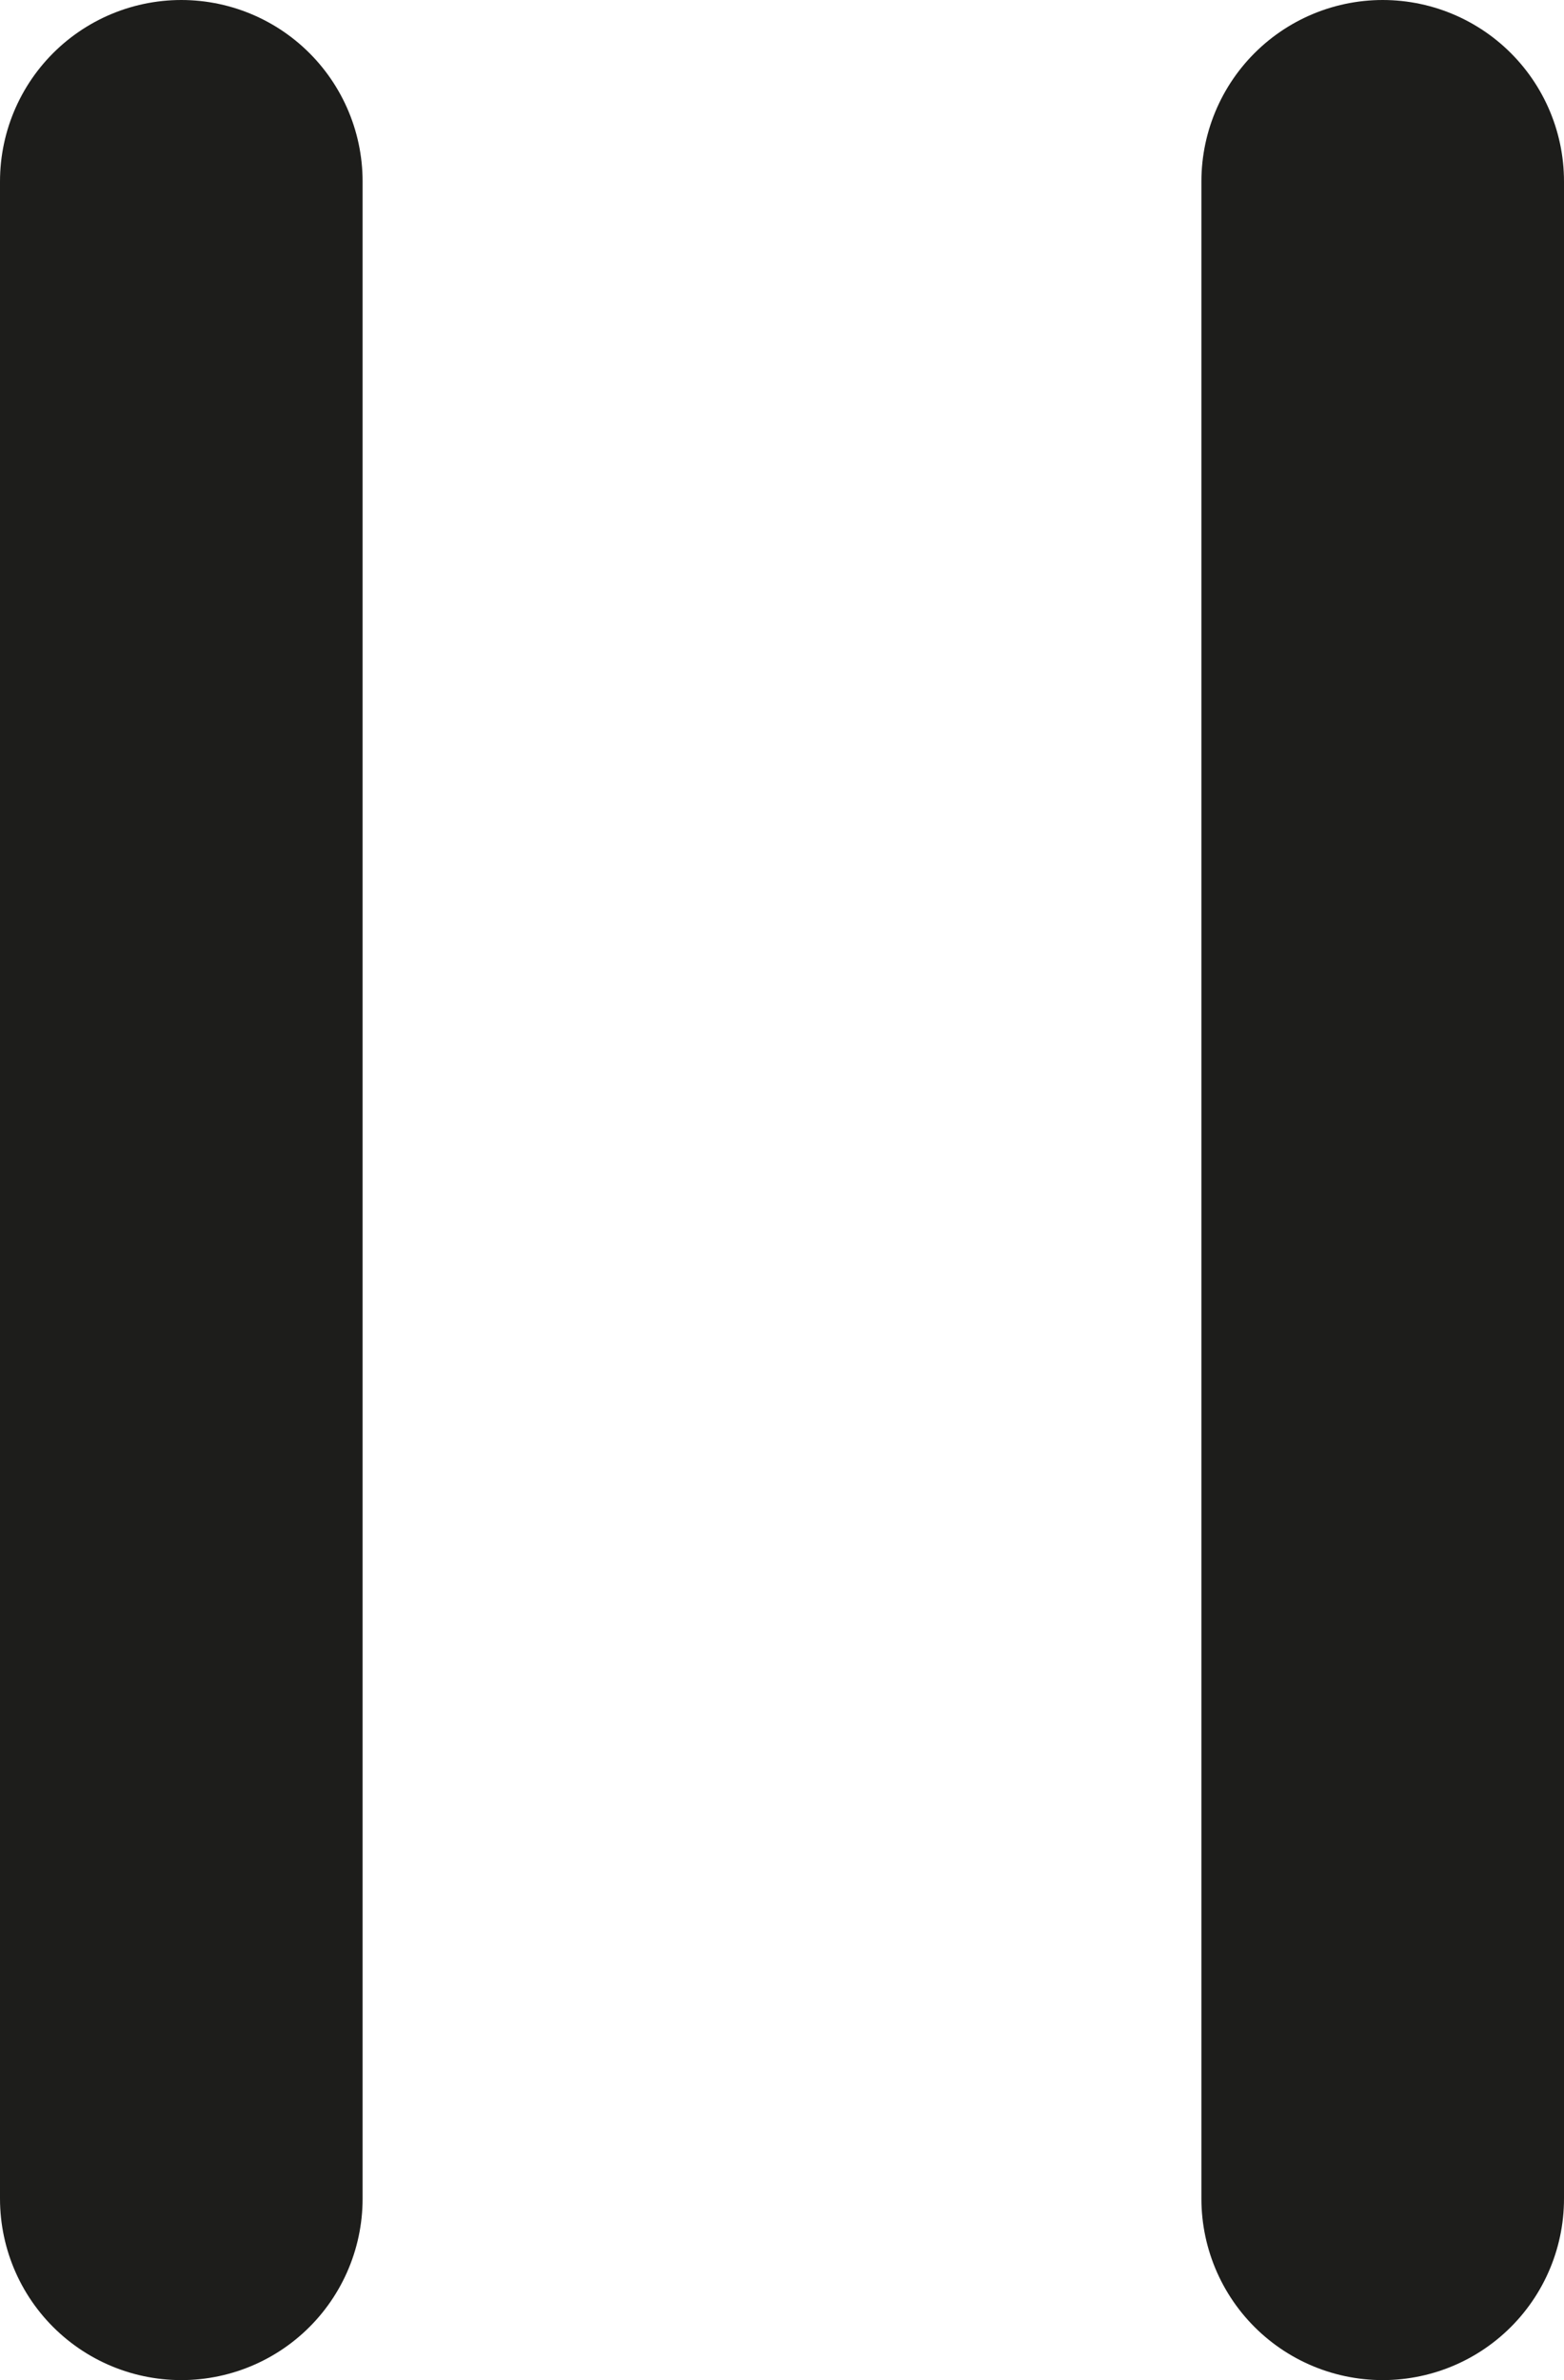
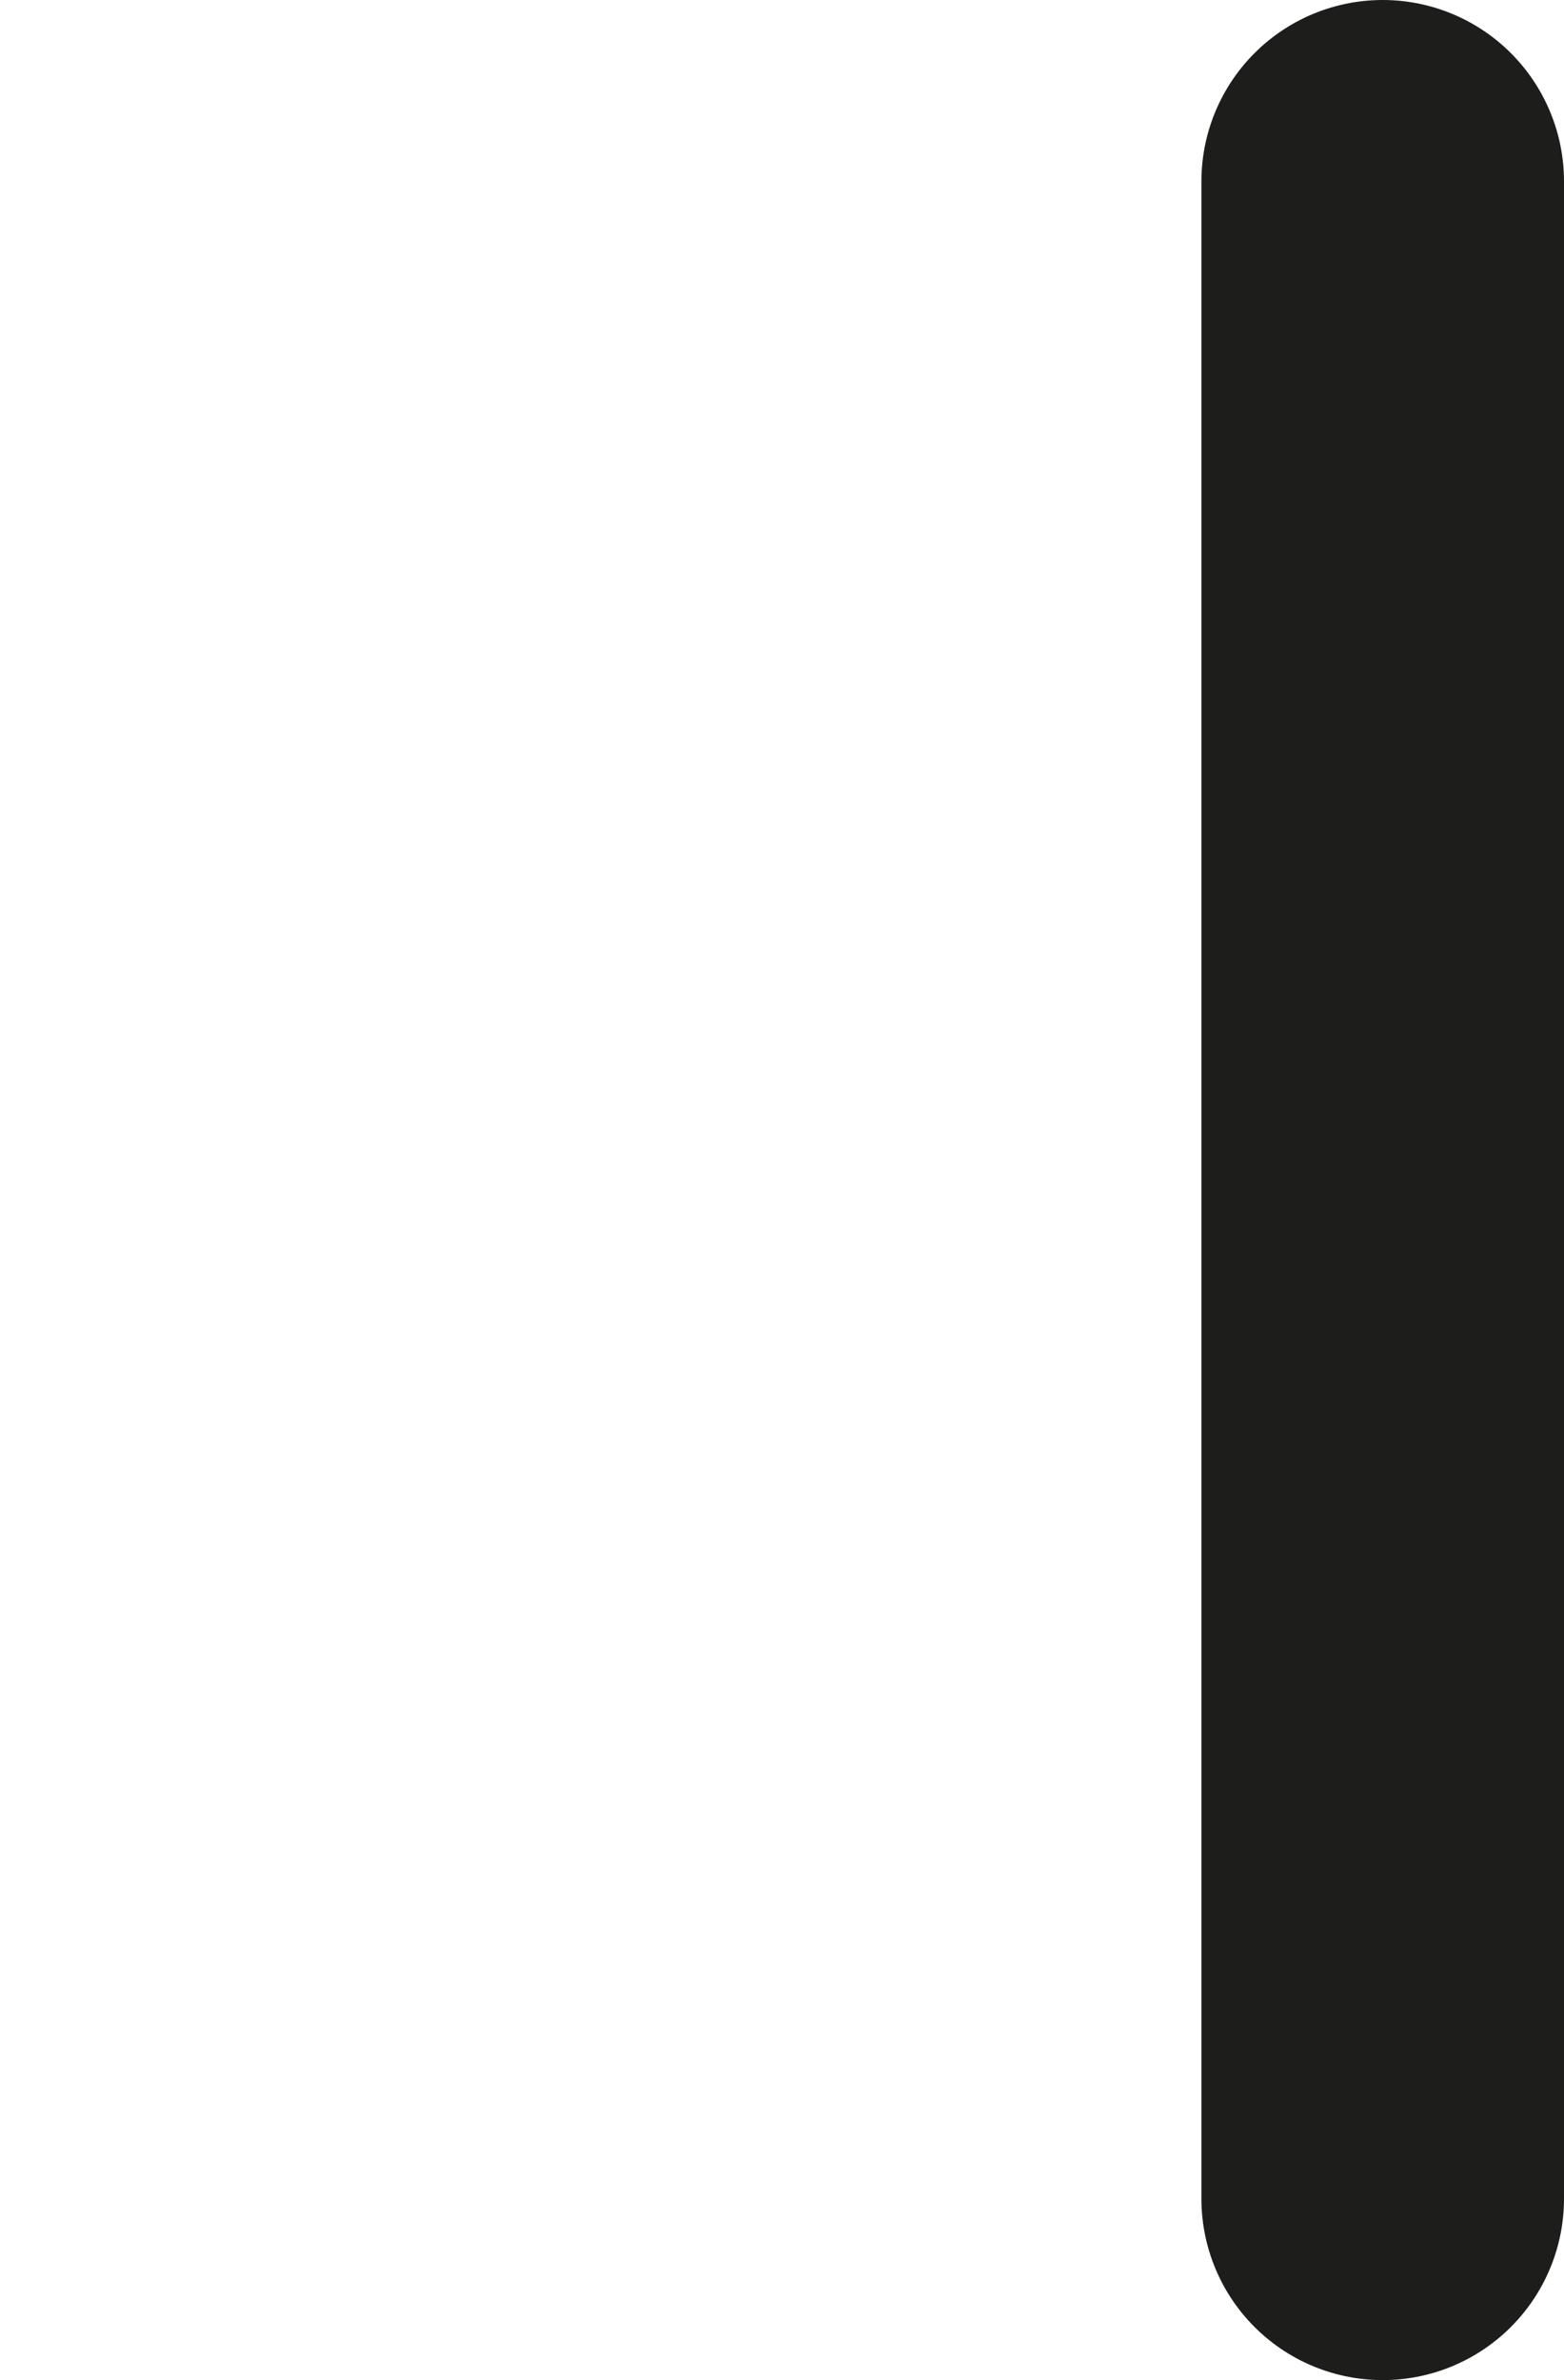
<svg xmlns="http://www.w3.org/2000/svg" id="Capa_2" data-name="Capa 2" viewBox="0 0 12.94 19.68">
  <defs>
    <style>
      .cls-1 {
        fill: none;
        stroke: #1d1d1b;
        stroke-linecap: round;
        stroke-miterlimit: 10;
        stroke-width: 3px;
      }
    </style>
  </defs>
  <g id="Capa_1-2" data-name="Capa 1">
    <g>
-       <line class="cls-1" x1="1.5" y1="1.5" x2="1.5" y2="18.18" />
      <line class="cls-1" x1="11.44" y1="1.5" x2="11.44" y2="18.18" />
    </g>
  </g>
</svg>